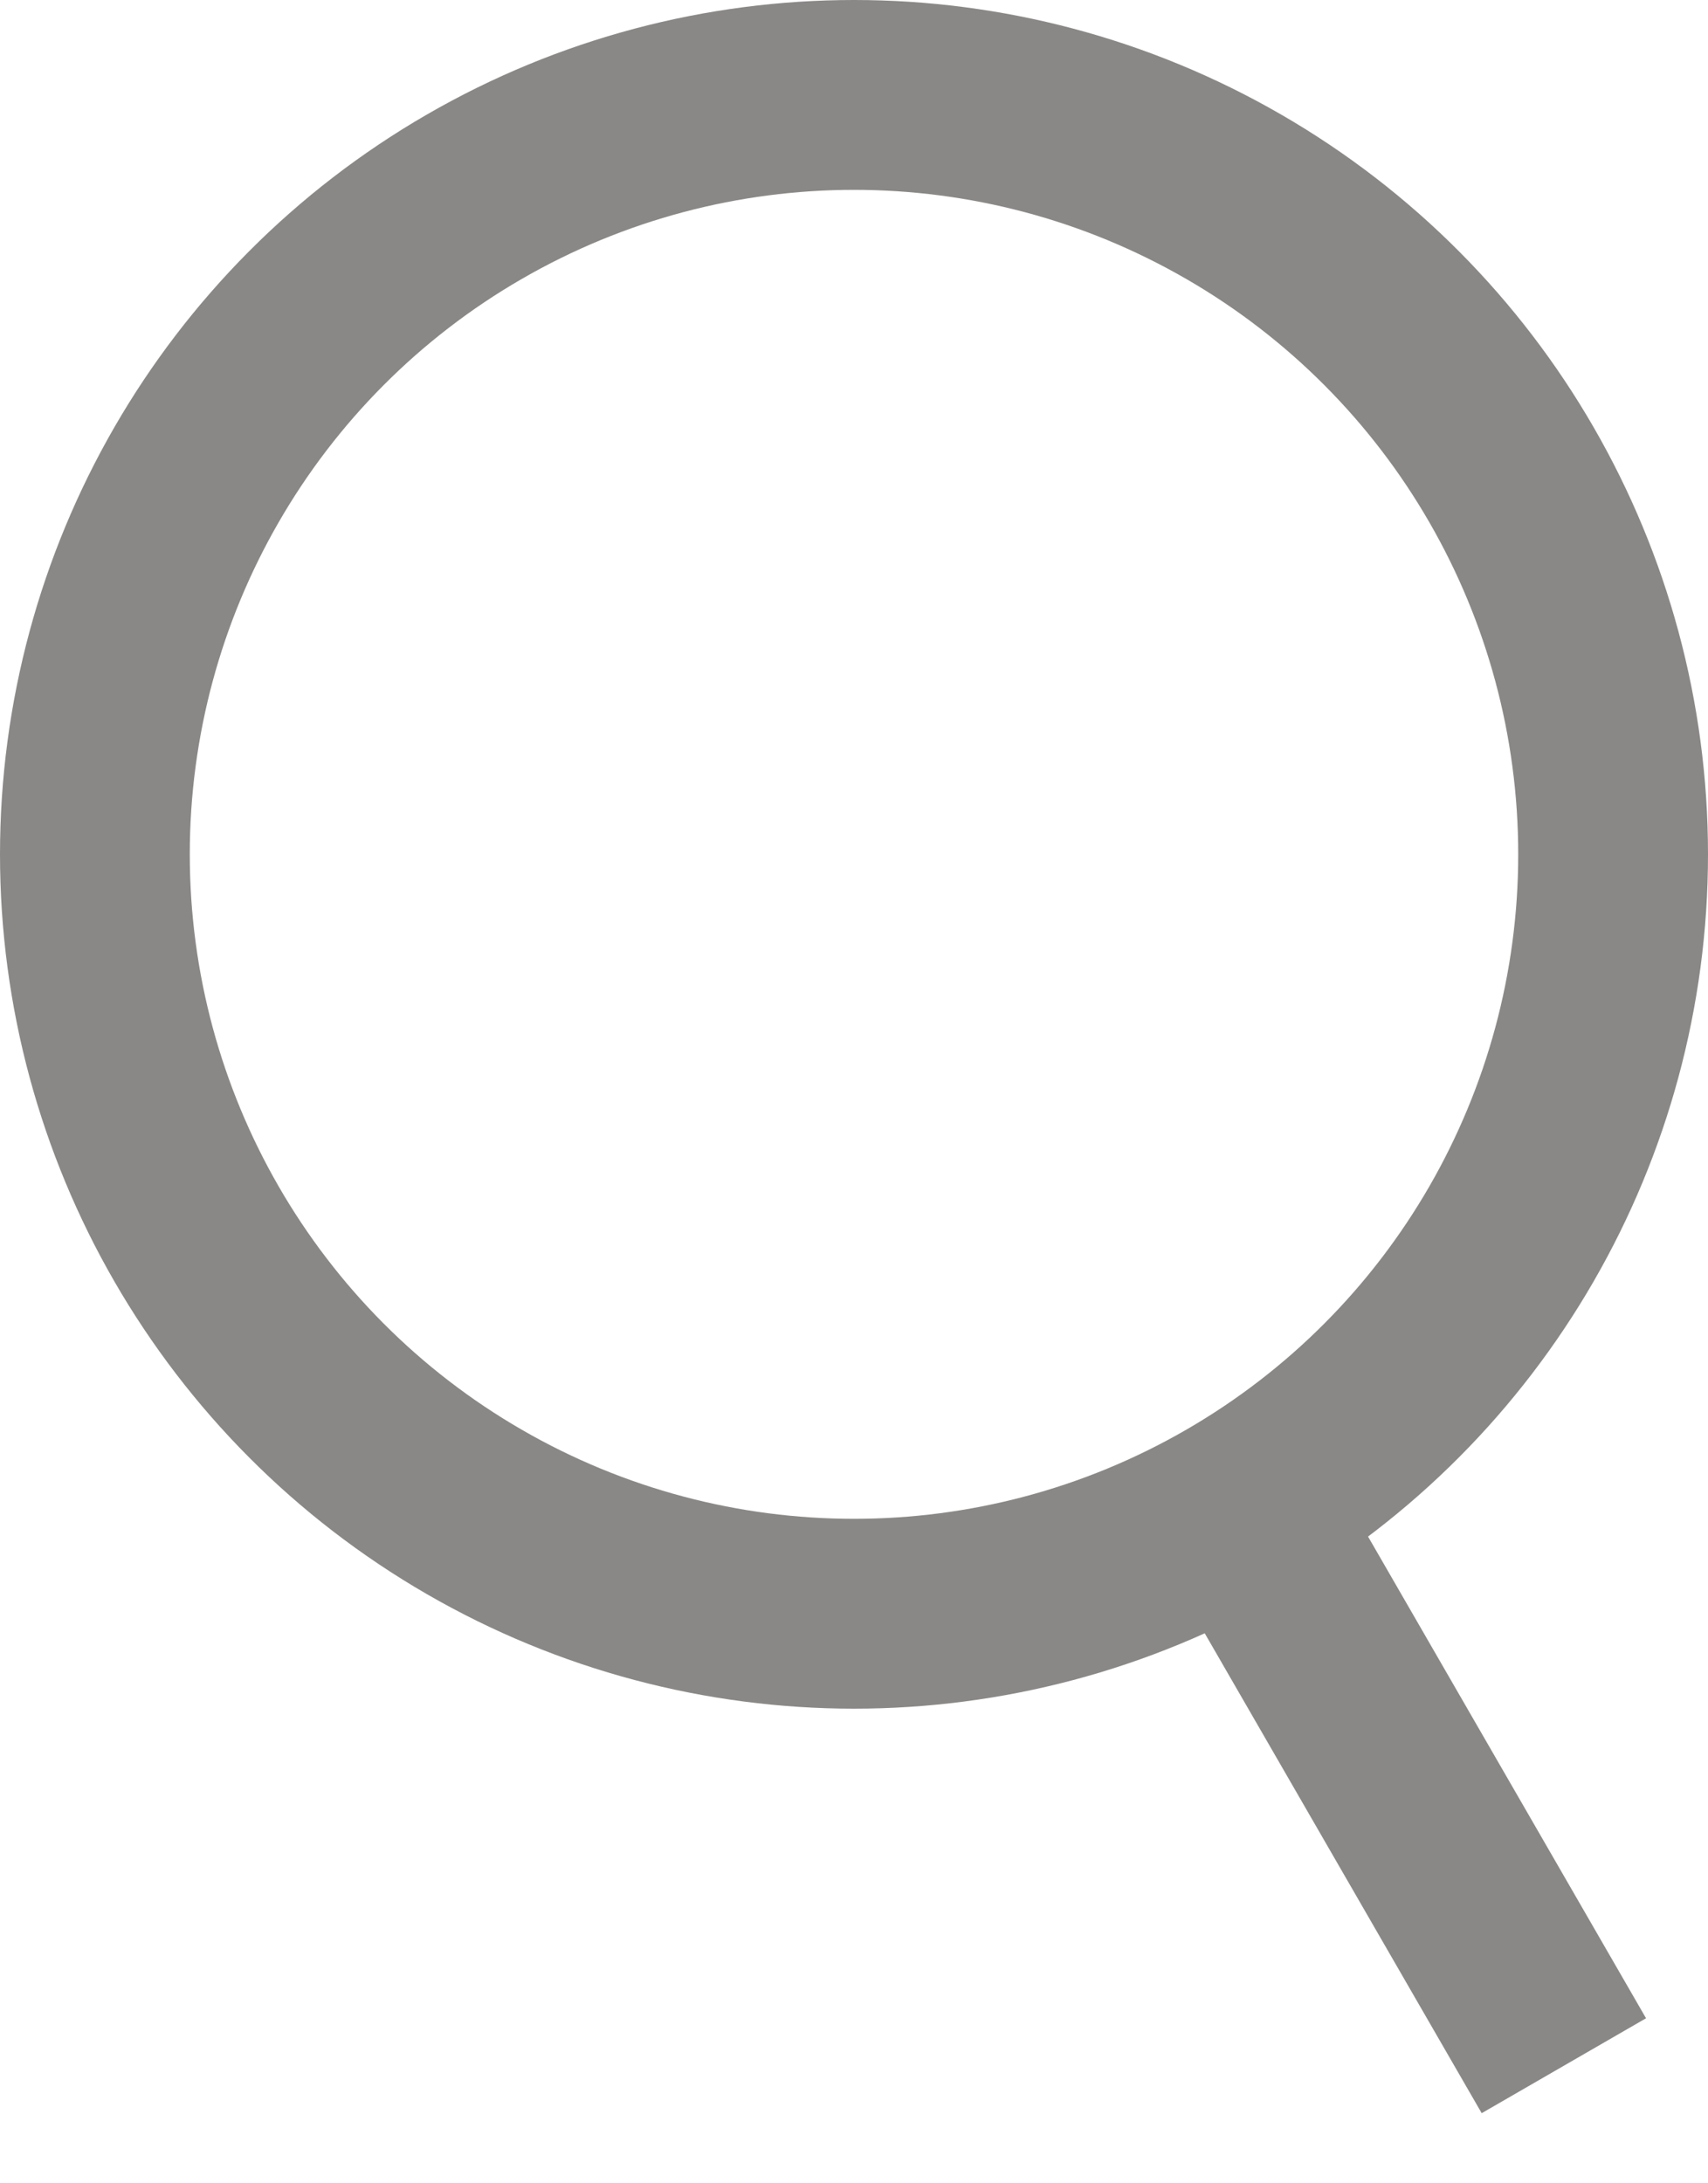
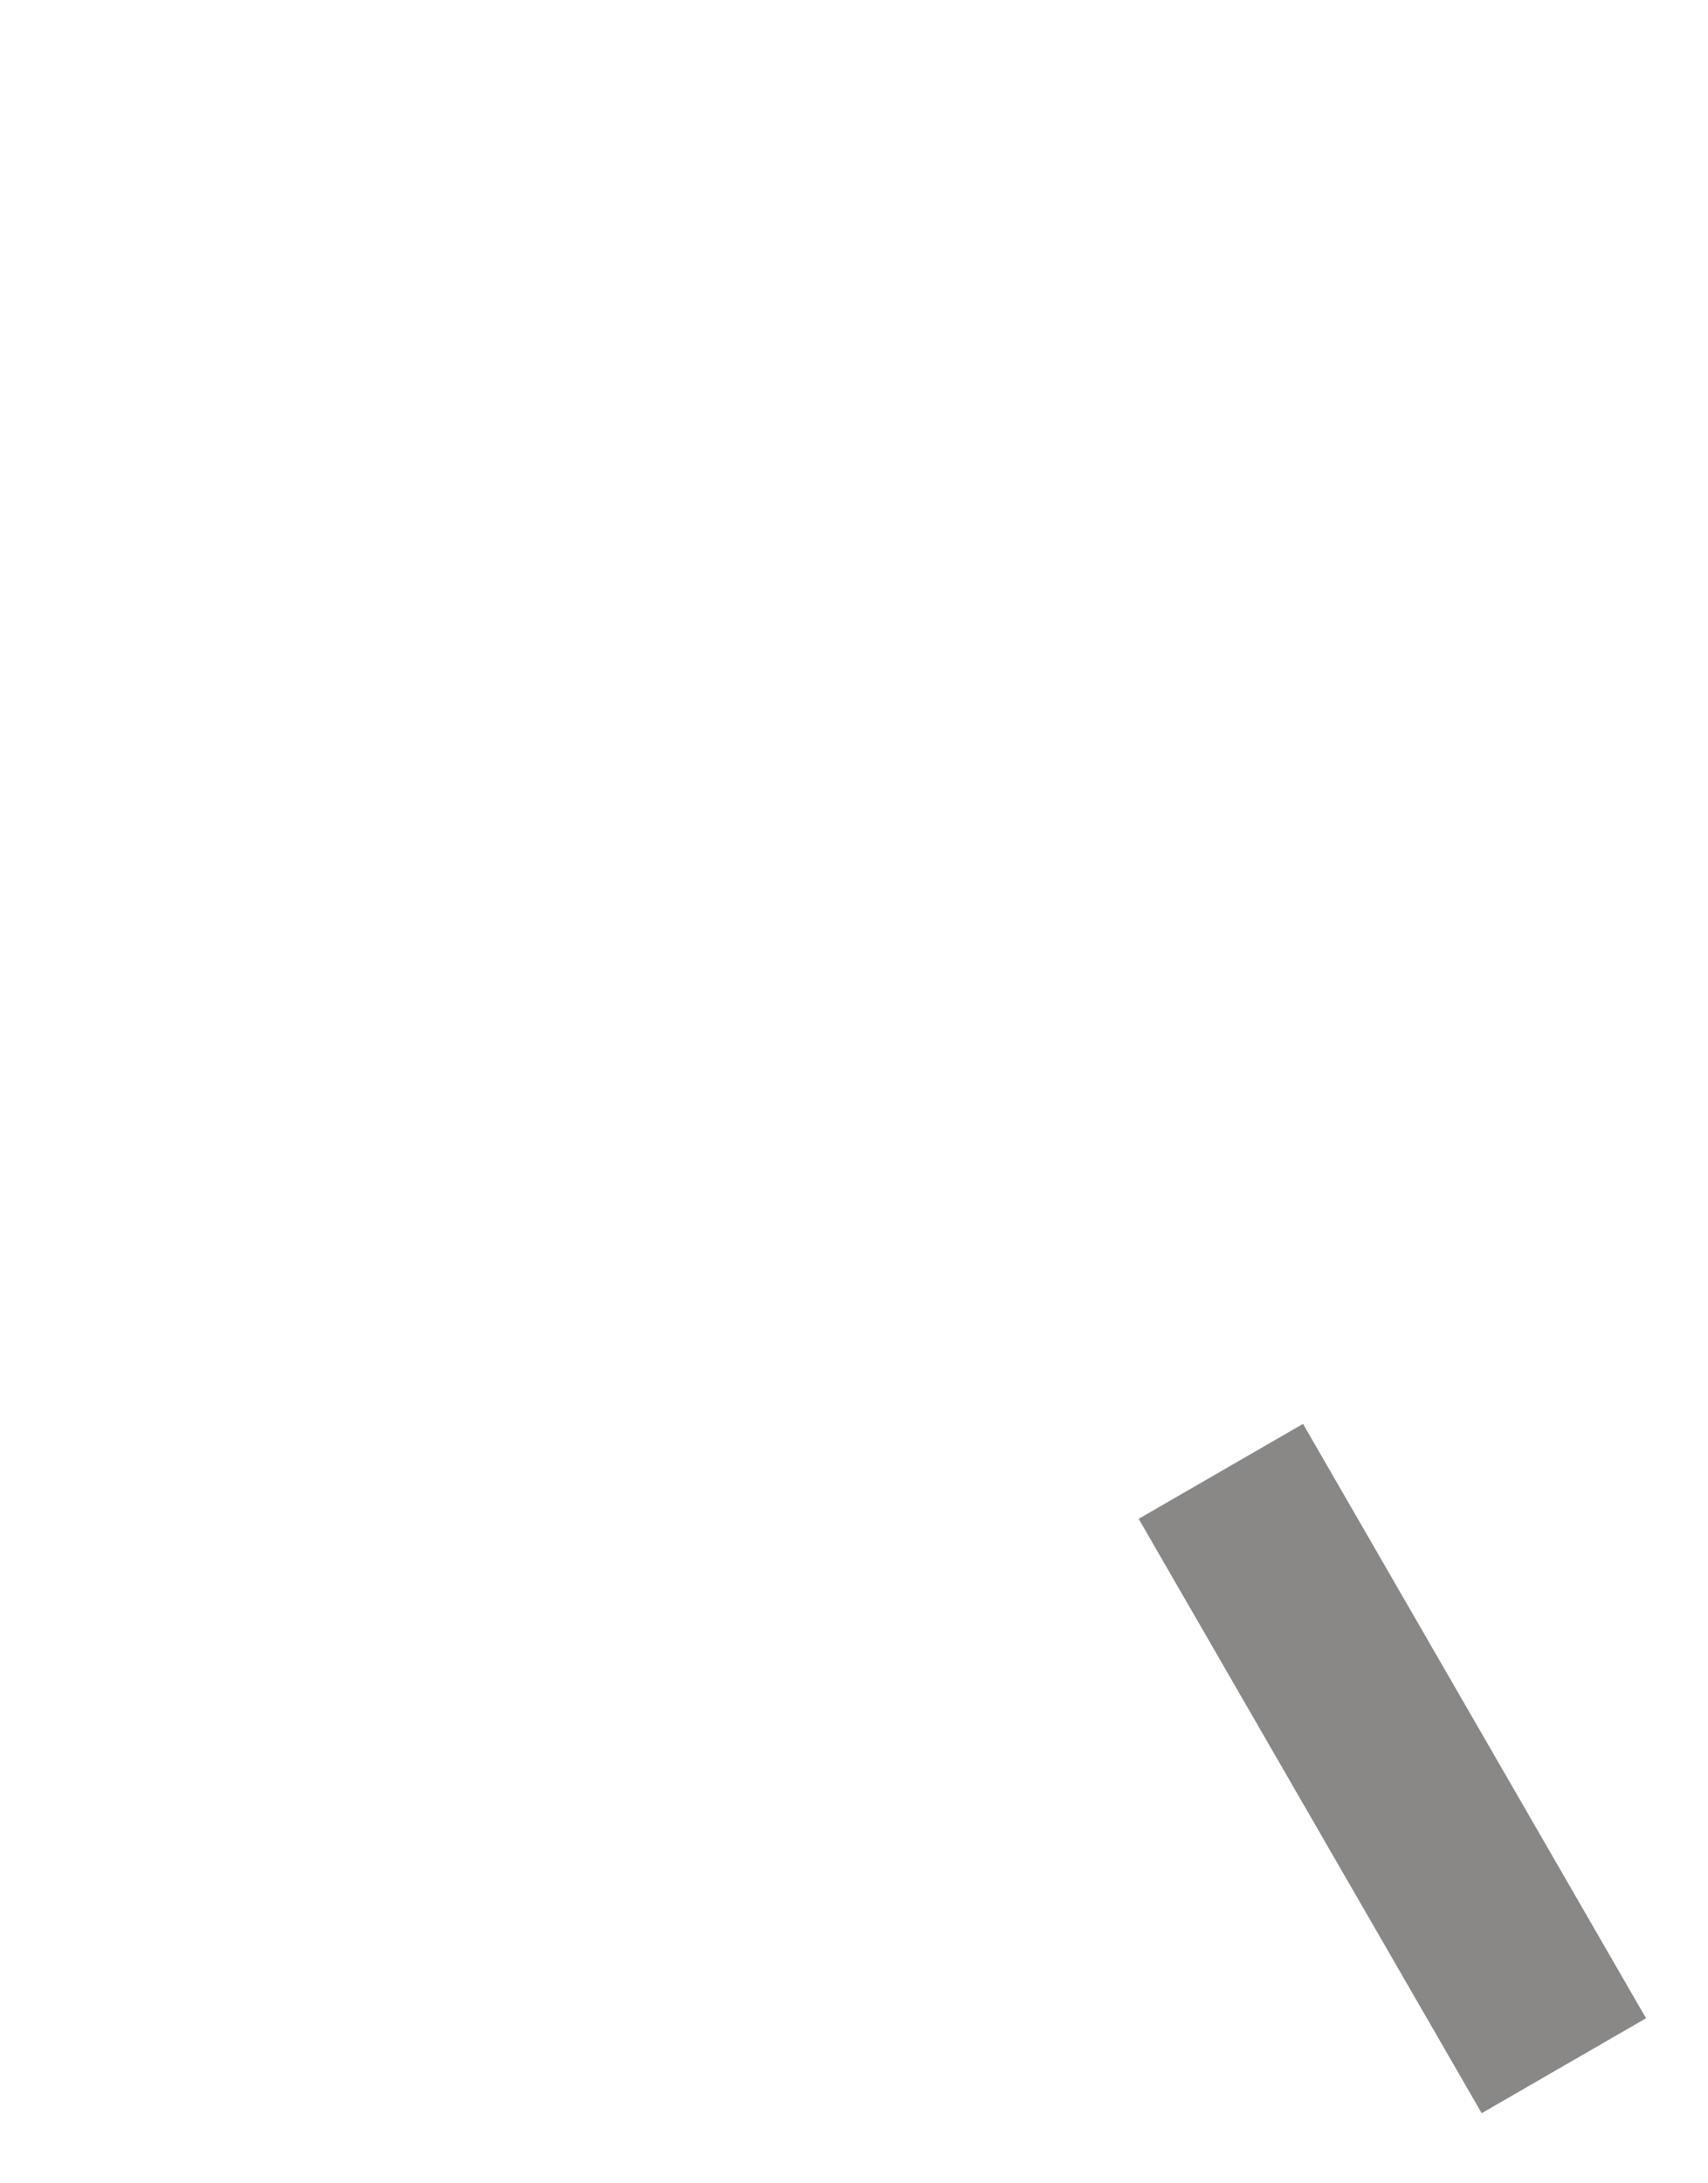
<svg xmlns="http://www.w3.org/2000/svg" width="18" height="23" viewBox="0 0 18 23" fill="none">
-   <circle cx="9" cy="9" r="8" stroke="#8A8886" stroke-width="2" />
  <rect x="12" y="16" width="2" height="7.23" transform="rotate(-30 12 16)" fill="#8A8886" />
</svg>